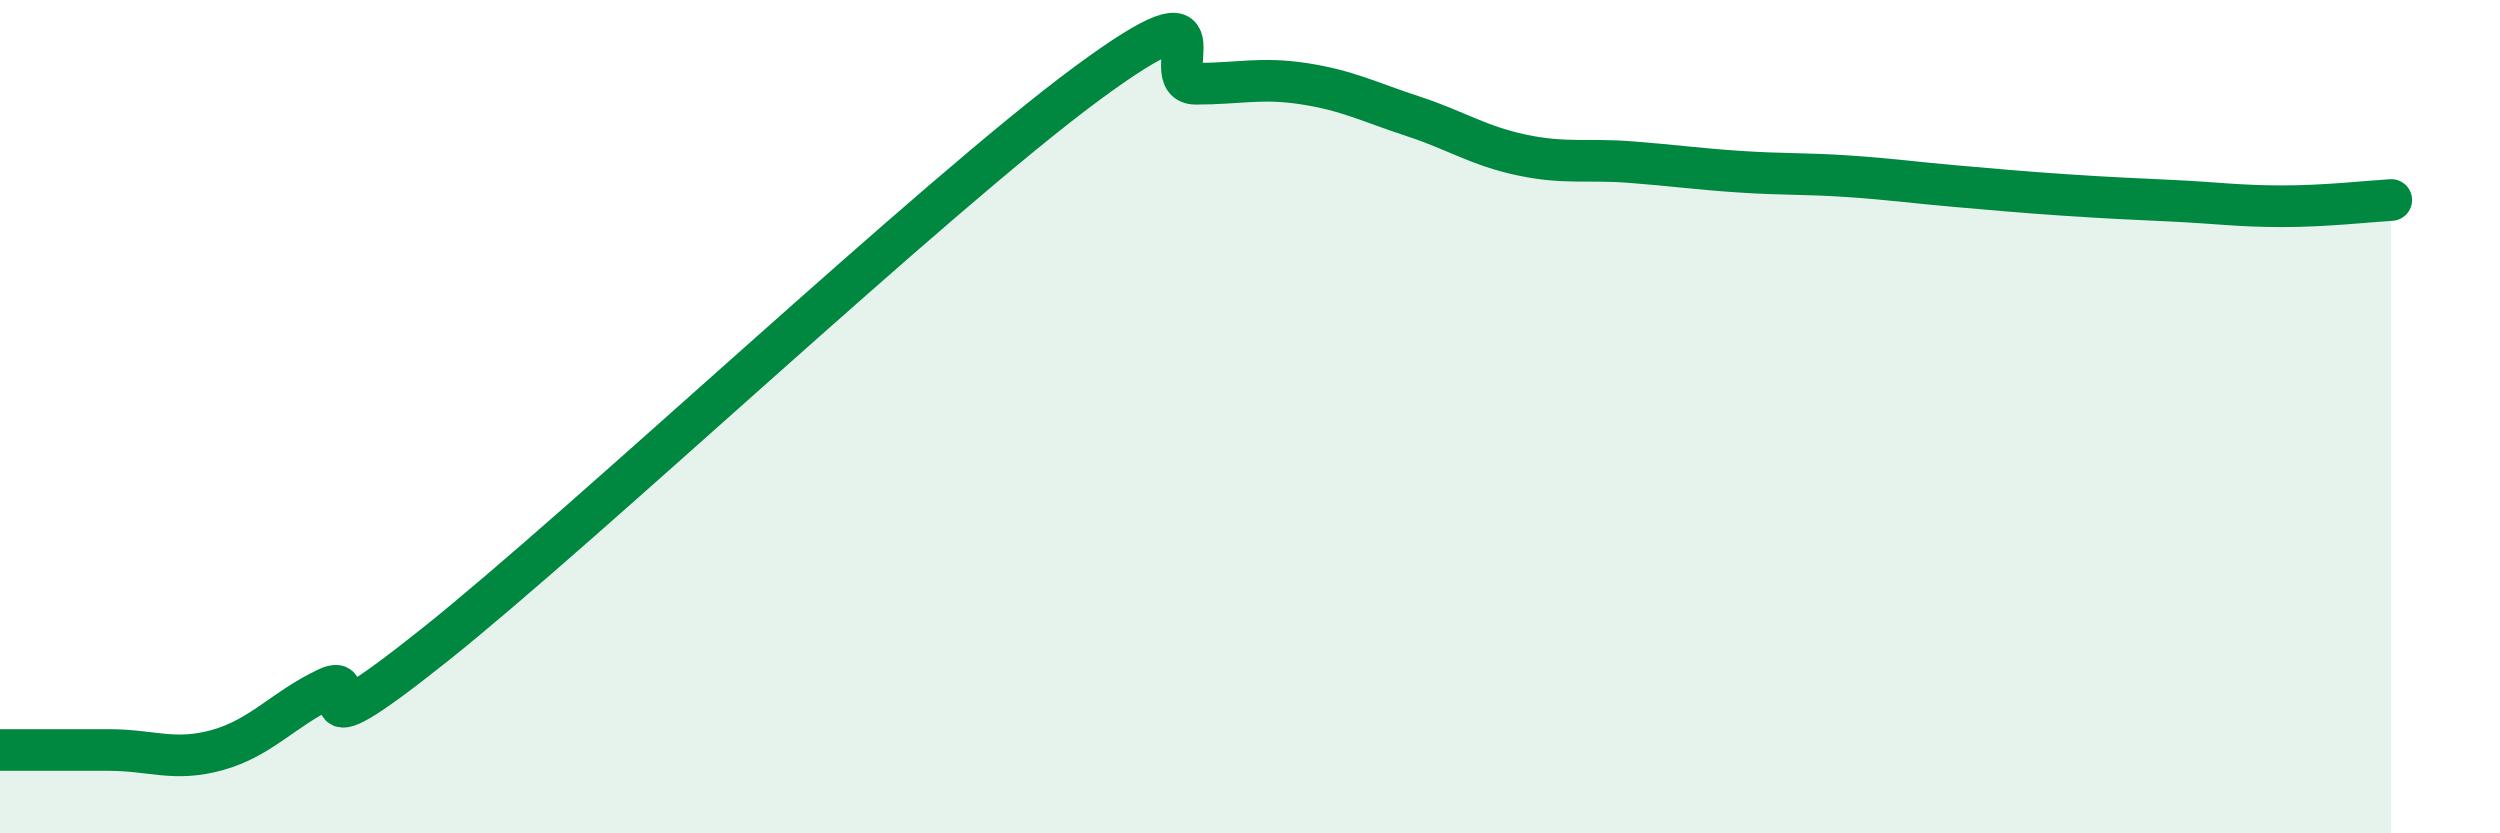
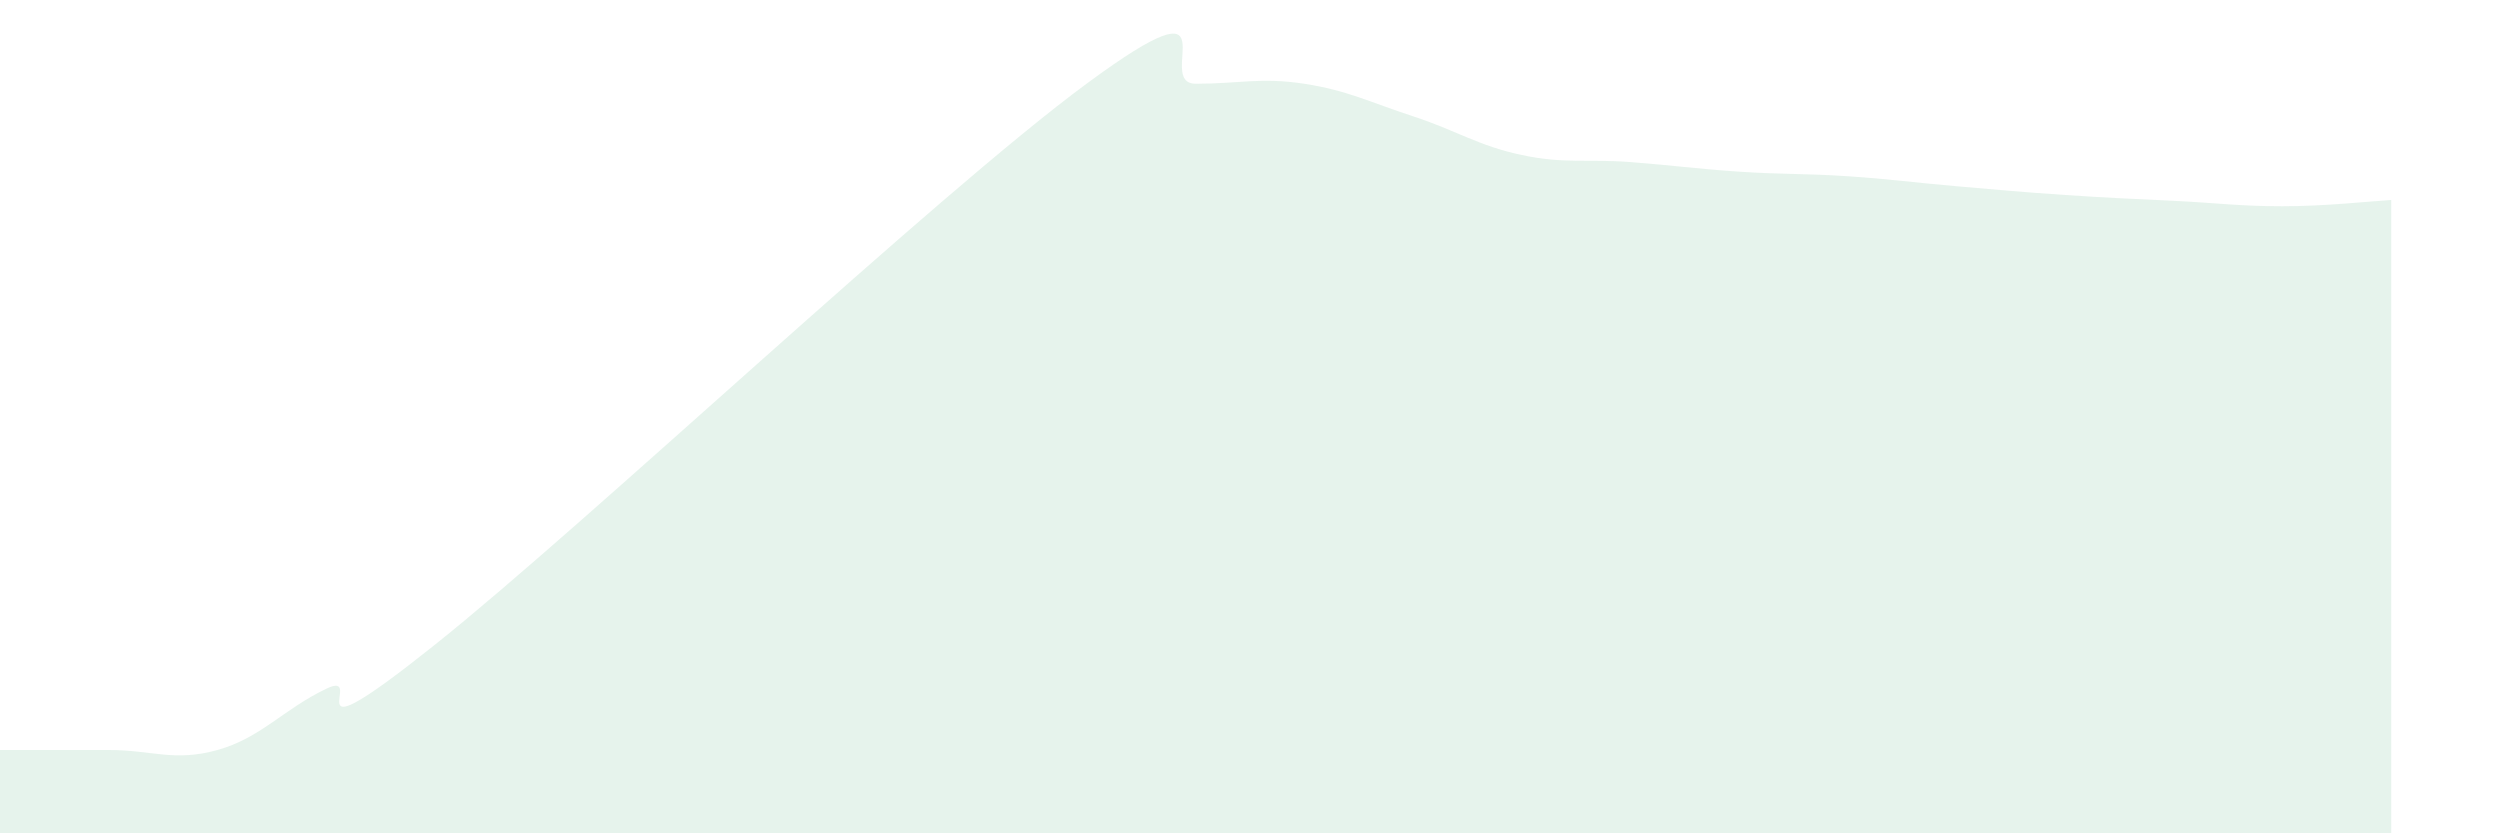
<svg xmlns="http://www.w3.org/2000/svg" width="60" height="20" viewBox="0 0 60 20">
  <path d="M 0,18 C 0.52,18 1.57,18 2.61,18 C 3.65,18 4.18,18.29 5.22,18 C 6.26,17.71 6.79,17.03 7.83,16.53 C 8.87,16.03 6.78,18.39 10.43,15.48 C 14.08,12.57 22.44,4.69 26.09,2 C 29.74,-0.69 27.66,2.01 28.7,2.01 C 29.74,2.01 30.26,1.85 31.3,2.01 C 32.34,2.17 32.87,2.45 33.91,2.79 C 34.95,3.13 35.48,3.5 36.52,3.72 C 37.56,3.94 38.09,3.81 39.13,3.89 C 40.17,3.97 40.7,4.05 41.74,4.12 C 42.78,4.19 43.31,4.16 44.35,4.23 C 45.39,4.3 45.92,4.38 46.96,4.47 C 48,4.56 48.53,4.61 49.57,4.68 C 50.61,4.75 51.13,4.77 52.17,4.82 C 53.21,4.87 53.74,4.95 54.78,4.95 C 55.82,4.95 56.87,4.83 57.39,4.8L57.39 20L0 20Z" fill="#008740" opacity="0.1" stroke-linecap="round" stroke-linejoin="round" />
-   <path d="M 0,18 C 0.52,18 1.57,18 2.61,18 C 3.65,18 4.18,18.29 5.22,18 C 6.26,17.71 6.79,17.03 7.83,16.53 C 8.87,16.03 6.78,18.39 10.43,15.48 C 14.08,12.57 22.44,4.69 26.09,2 C 29.74,-0.69 27.66,2.01 28.7,2.01 C 29.74,2.01 30.26,1.85 31.3,2.01 C 32.34,2.17 32.87,2.45 33.91,2.79 C 34.95,3.13 35.48,3.5 36.52,3.72 C 37.56,3.94 38.09,3.81 39.13,3.89 C 40.17,3.97 40.7,4.05 41.74,4.12 C 42.78,4.19 43.31,4.16 44.35,4.23 C 45.39,4.3 45.92,4.38 46.96,4.47 C 48,4.56 48.53,4.61 49.57,4.68 C 50.61,4.75 51.13,4.77 52.17,4.82 C 53.21,4.87 53.74,4.95 54.78,4.95 C 55.82,4.95 56.87,4.83 57.39,4.8" stroke="#008740" stroke-width="1" fill="none" stroke-linecap="round" stroke-linejoin="round" />
</svg>